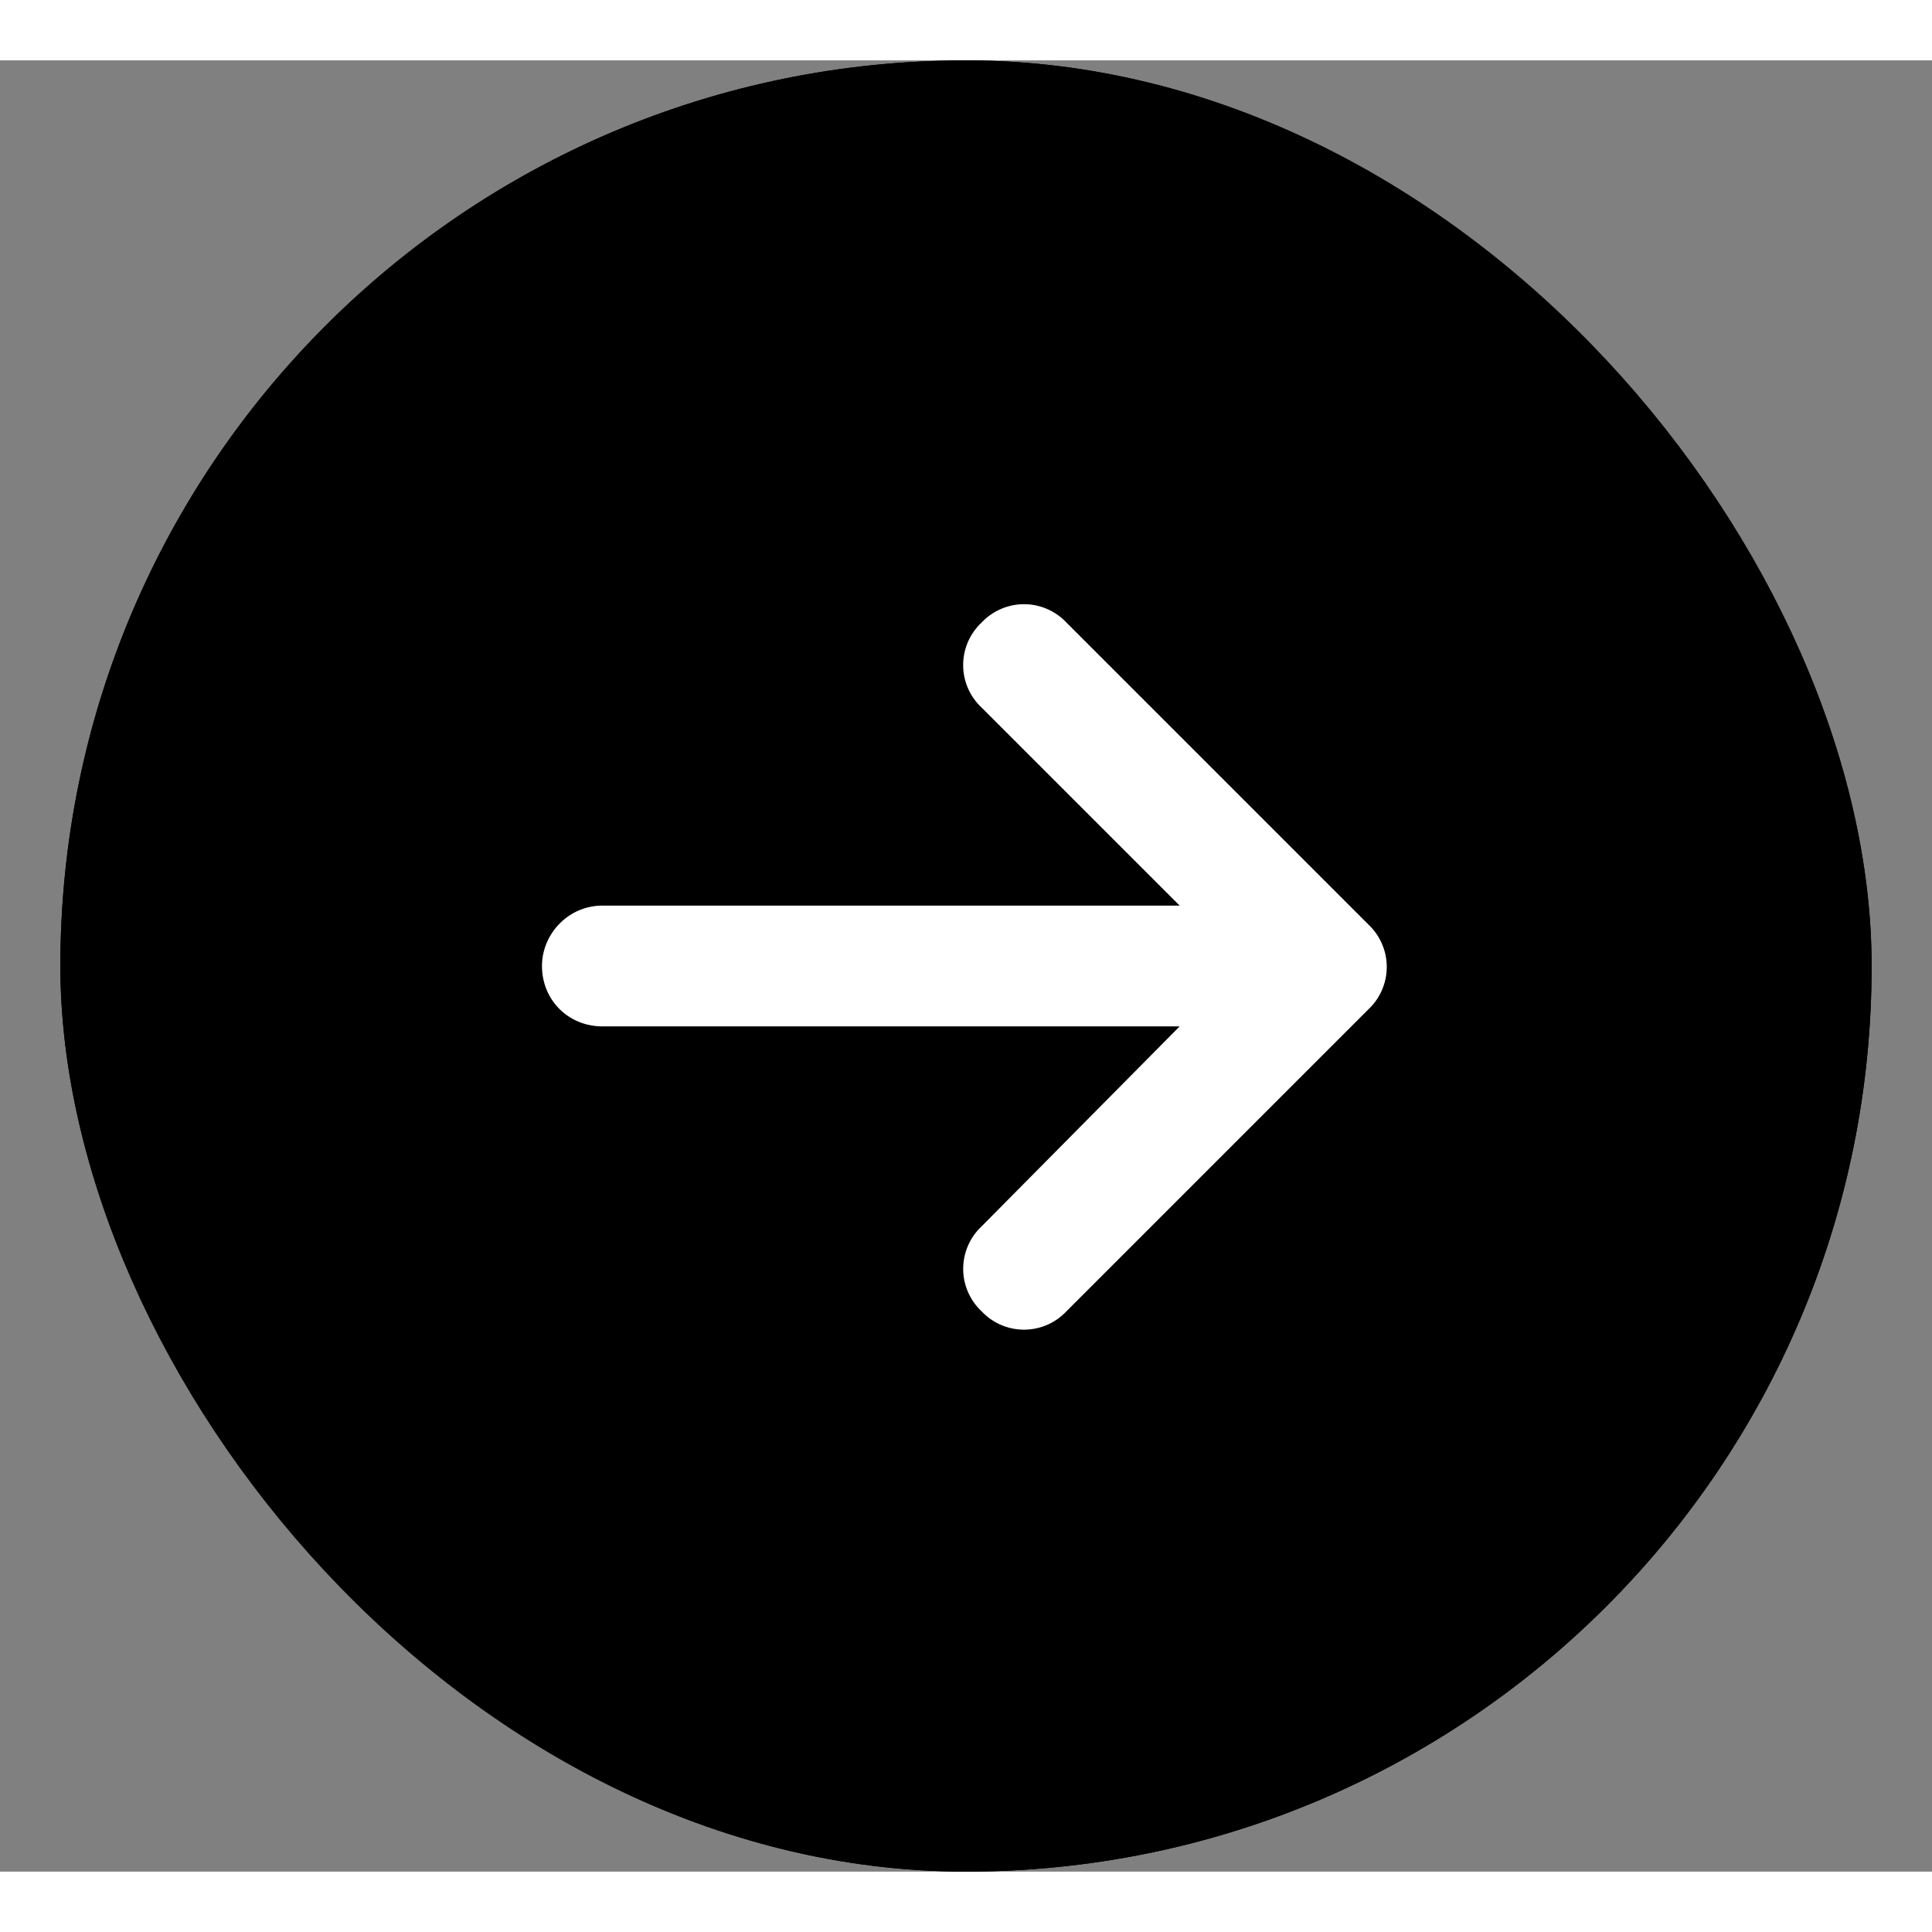
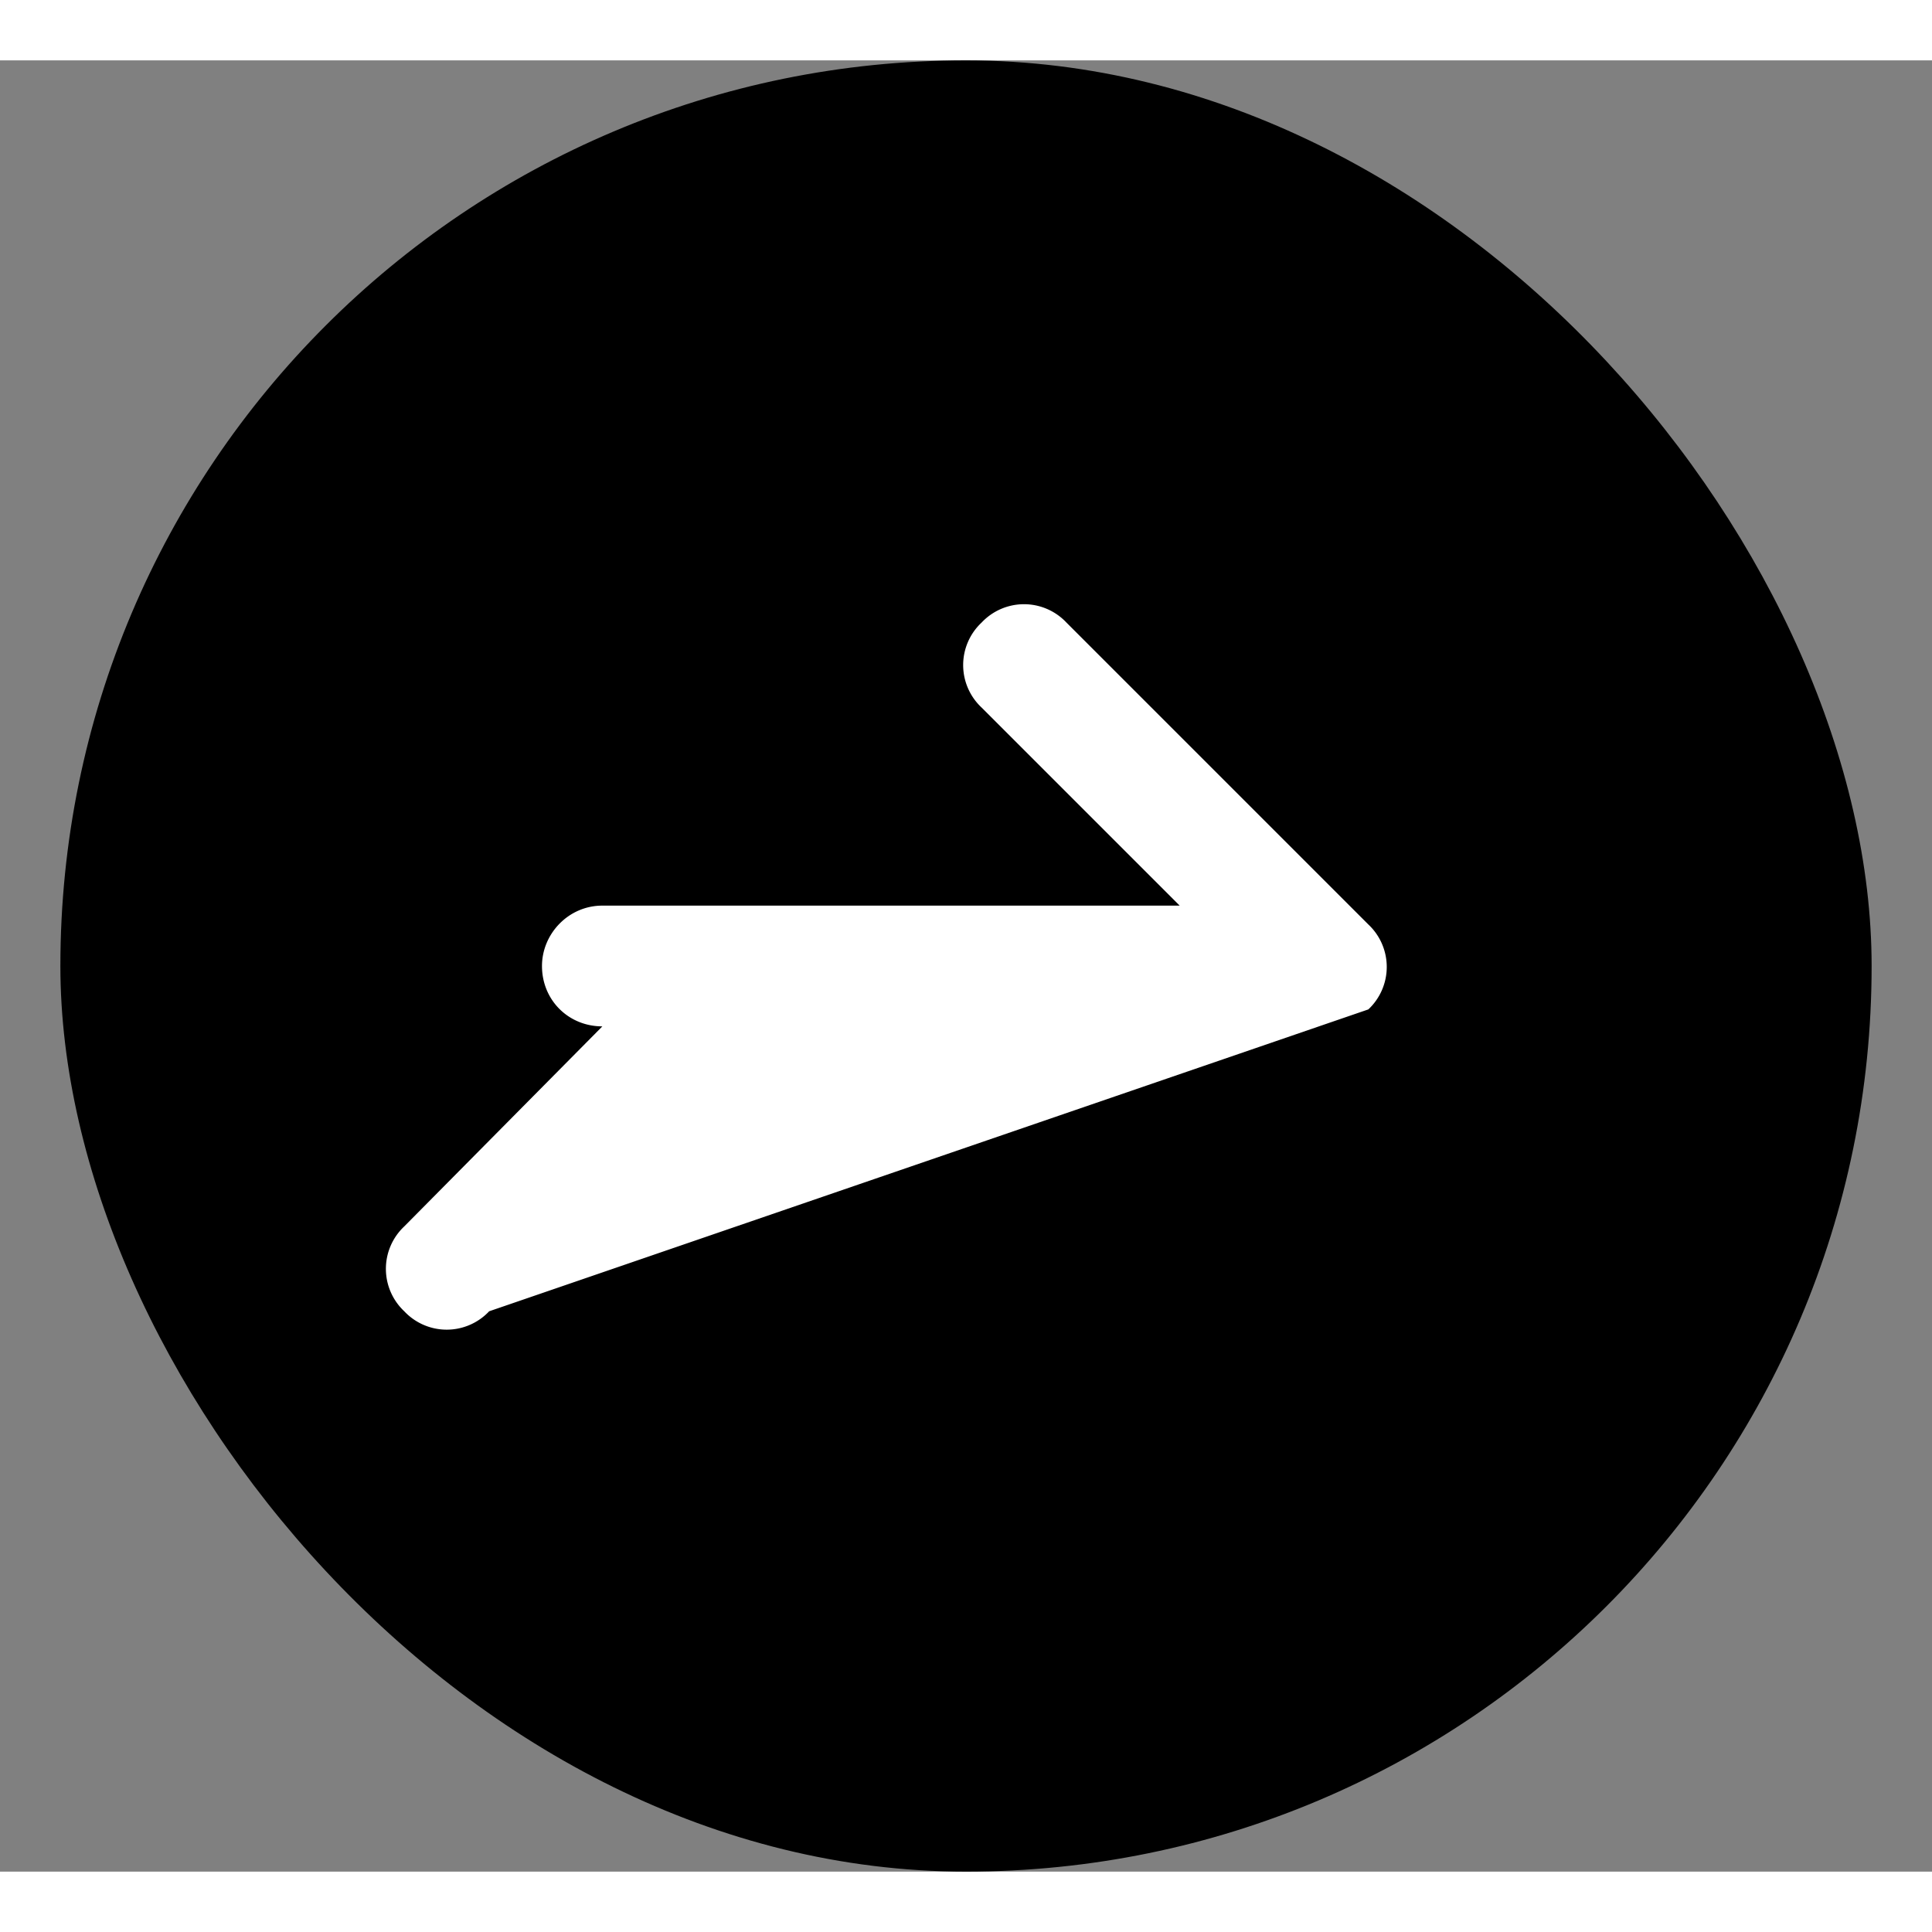
<svg xmlns="http://www.w3.org/2000/svg" width="36" height="36" fill="none" viewBox="2 2 32 30">
  <rect x="2" y="2" width="32" height="30" fill="#808080" stroke="none" />
  <rect width="30" height="30" x="3" y="2" fill="currentColor" rx="15" />
-   <rect width="29" height="29" x="3.5" y="2.5" stroke="currentColor" rx="14.5" />
-   <path fill="#fff" d="M24.664 17.719a.964.964 0 0 0 0-1.407l-5-5a.964.964 0 0 0-1.406 0 .964.964 0 0 0 0 1.407L21.539 16h-9.562c-.563 0-1 .469-1 1 0 .563.437 1 1 1h9.562l-3.281 3.313a.964.964 0 0 0 0 1.406.964.964 0 0 0 1.406 0z" />
+   <path fill="#fff" d="M24.664 17.719a.964.964 0 0 0 0-1.407l-5-5a.964.964 0 0 0-1.406 0 .964.964 0 0 0 0 1.407L21.539 16h-9.562c-.563 0-1 .469-1 1 0 .563.437 1 1 1l-3.281 3.313a.964.964 0 0 0 0 1.406.964.964 0 0 0 1.406 0z" />
</svg>